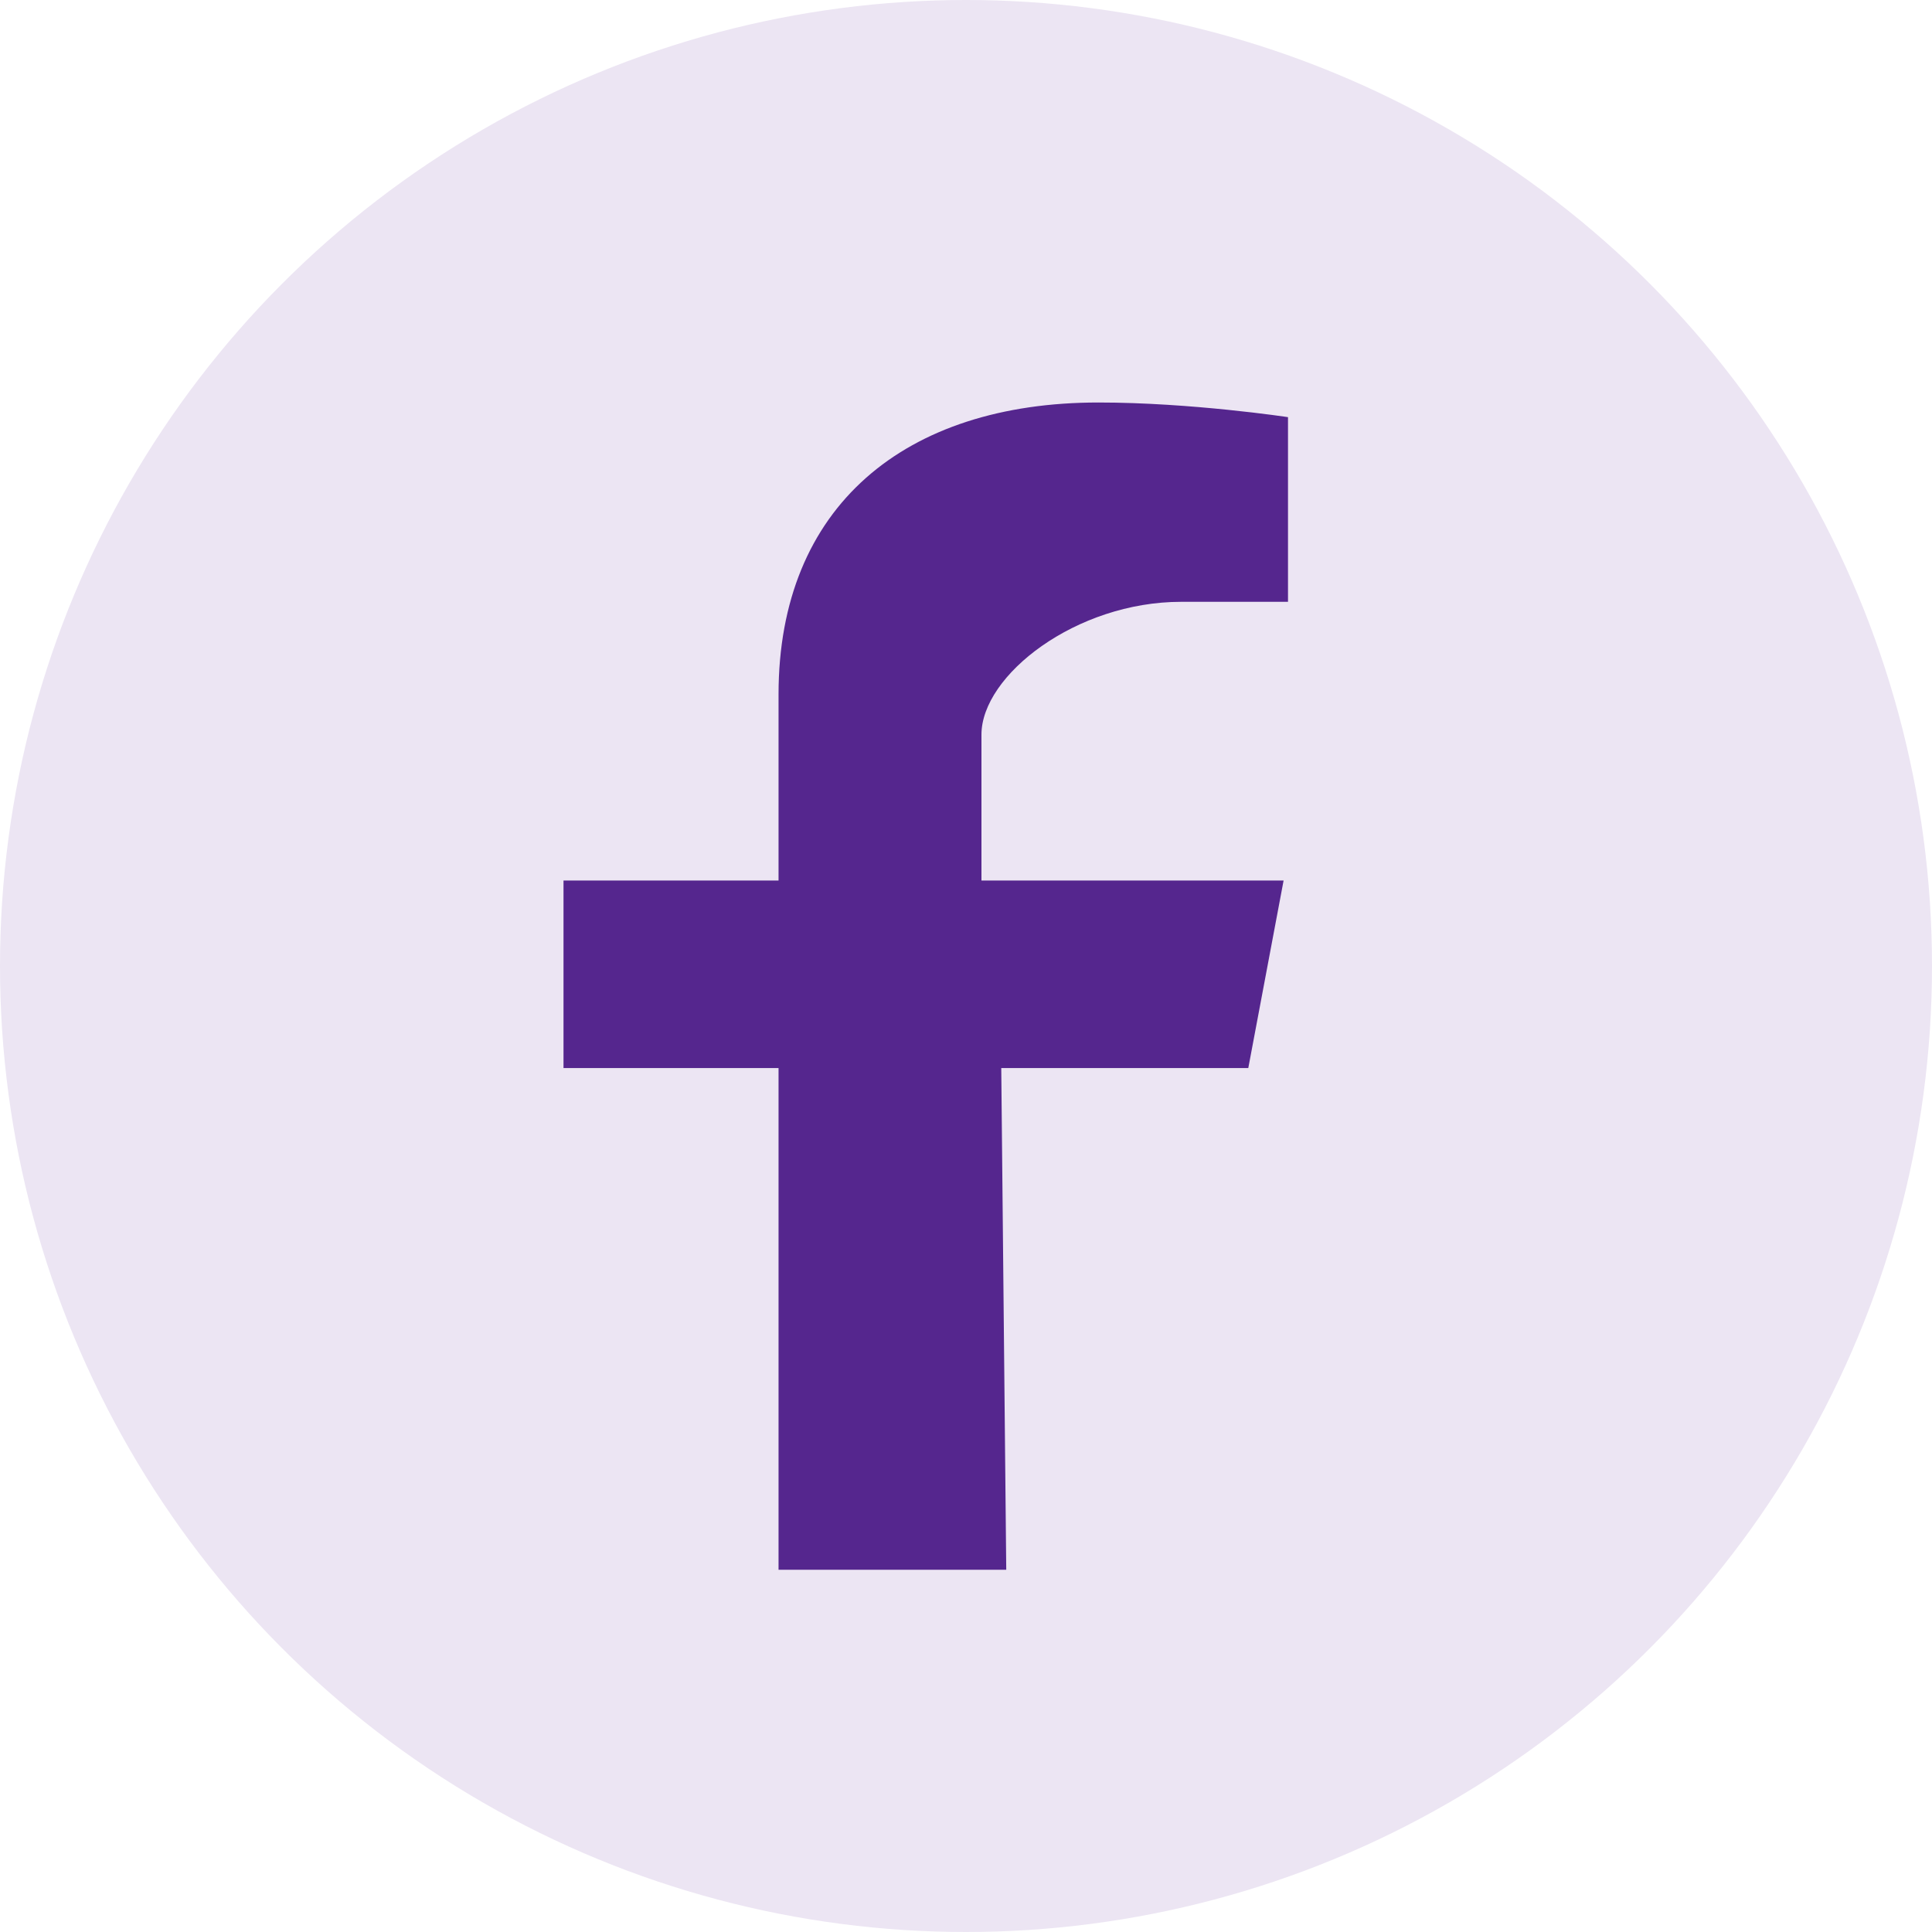
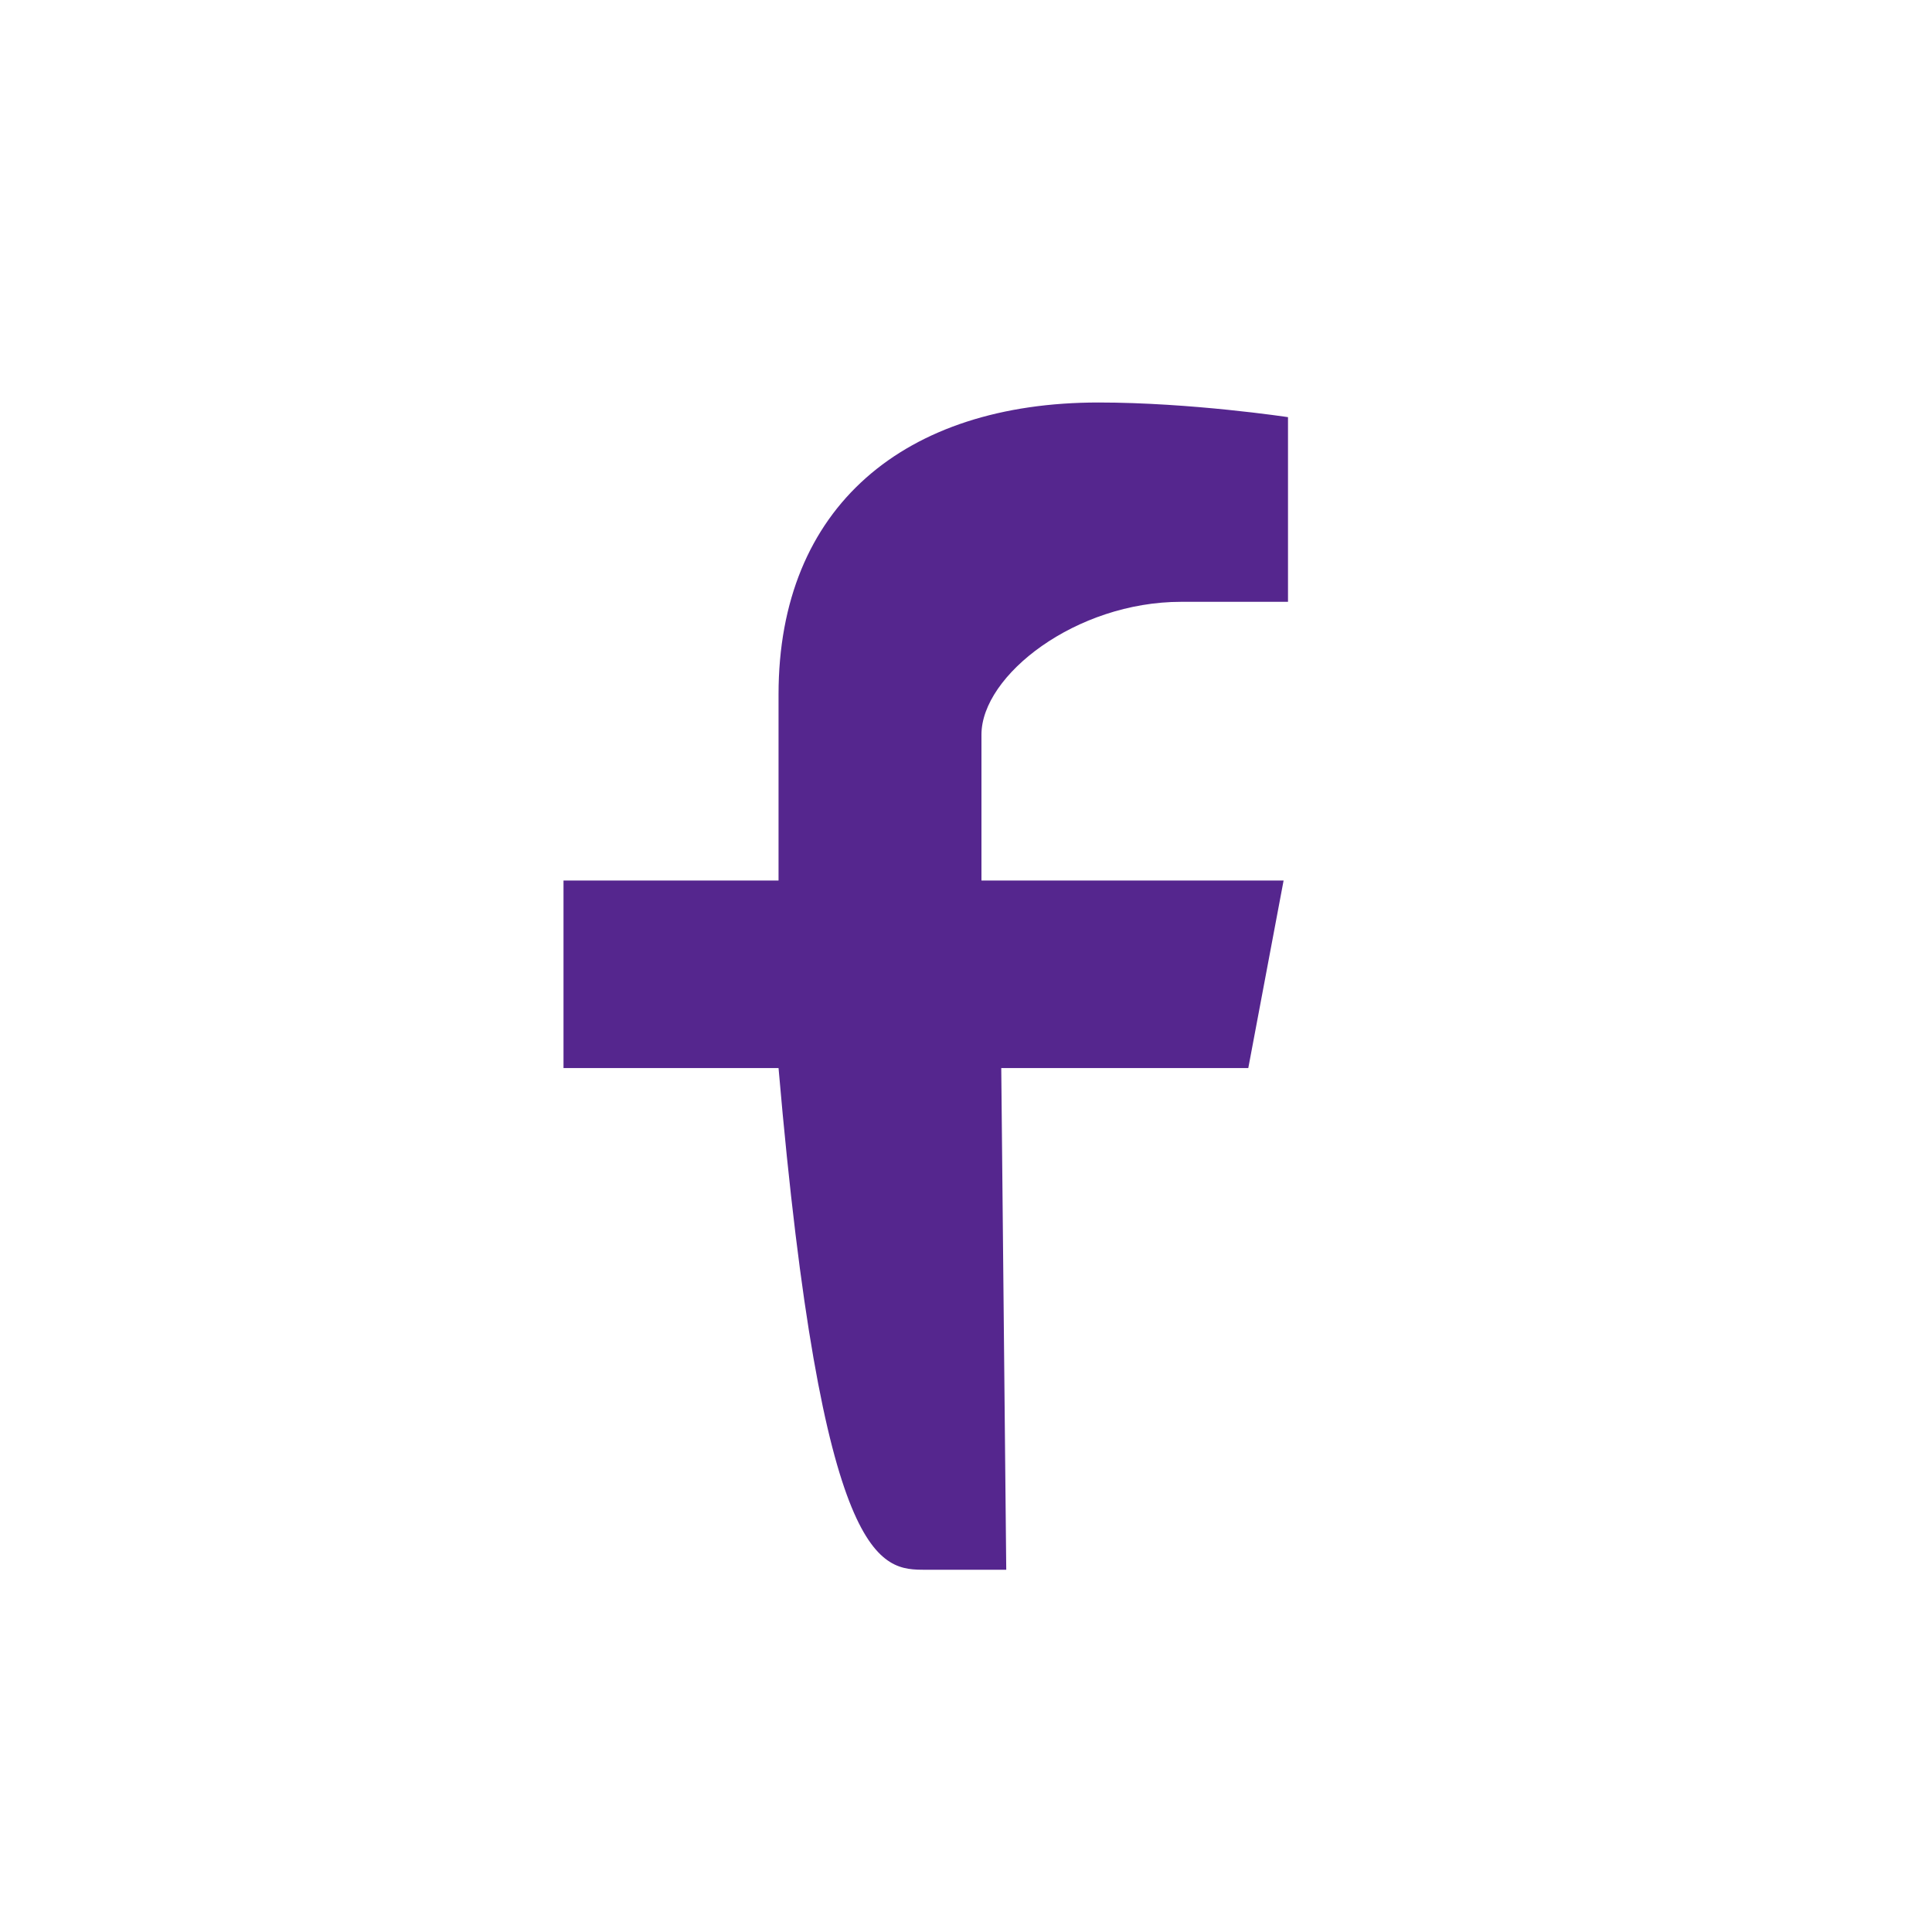
<svg xmlns="http://www.w3.org/2000/svg" width="36" height="36" viewBox="0 0 36 36" fill="none">
-   <circle cx="18" cy="18" r="18" fill="#ECE5F3" />
-   <path d="M23.26 19.902L23.918 16.407H18.288V13.689C18.288 12.583 20.049 11.214 22.009 11.214H24V7.773C24 7.773 22.194 7.5 20.468 7.5C16.862 7.5 14.507 9.436 14.507 12.939V16.407H10.5V19.902H14.507V29.25C15.314 29.25 16.412 29.25 17.25 29.25C18.088 29.25 18 29.25 18.75 29.25L18.657 19.902H23.26Z" fill="#55268E" />
+   <path d="M23.26 19.902L23.918 16.407H18.288V13.689C18.288 12.583 20.049 11.214 22.009 11.214H24V7.773C24 7.773 22.194 7.5 20.468 7.5C16.862 7.5 14.507 9.436 14.507 12.939V16.407H10.5V19.902H14.507C15.314 29.25 16.412 29.25 17.25 29.25C18.088 29.25 18 29.25 18.75 29.25L18.657 19.902H23.26Z" fill="#55268E" />
</svg>